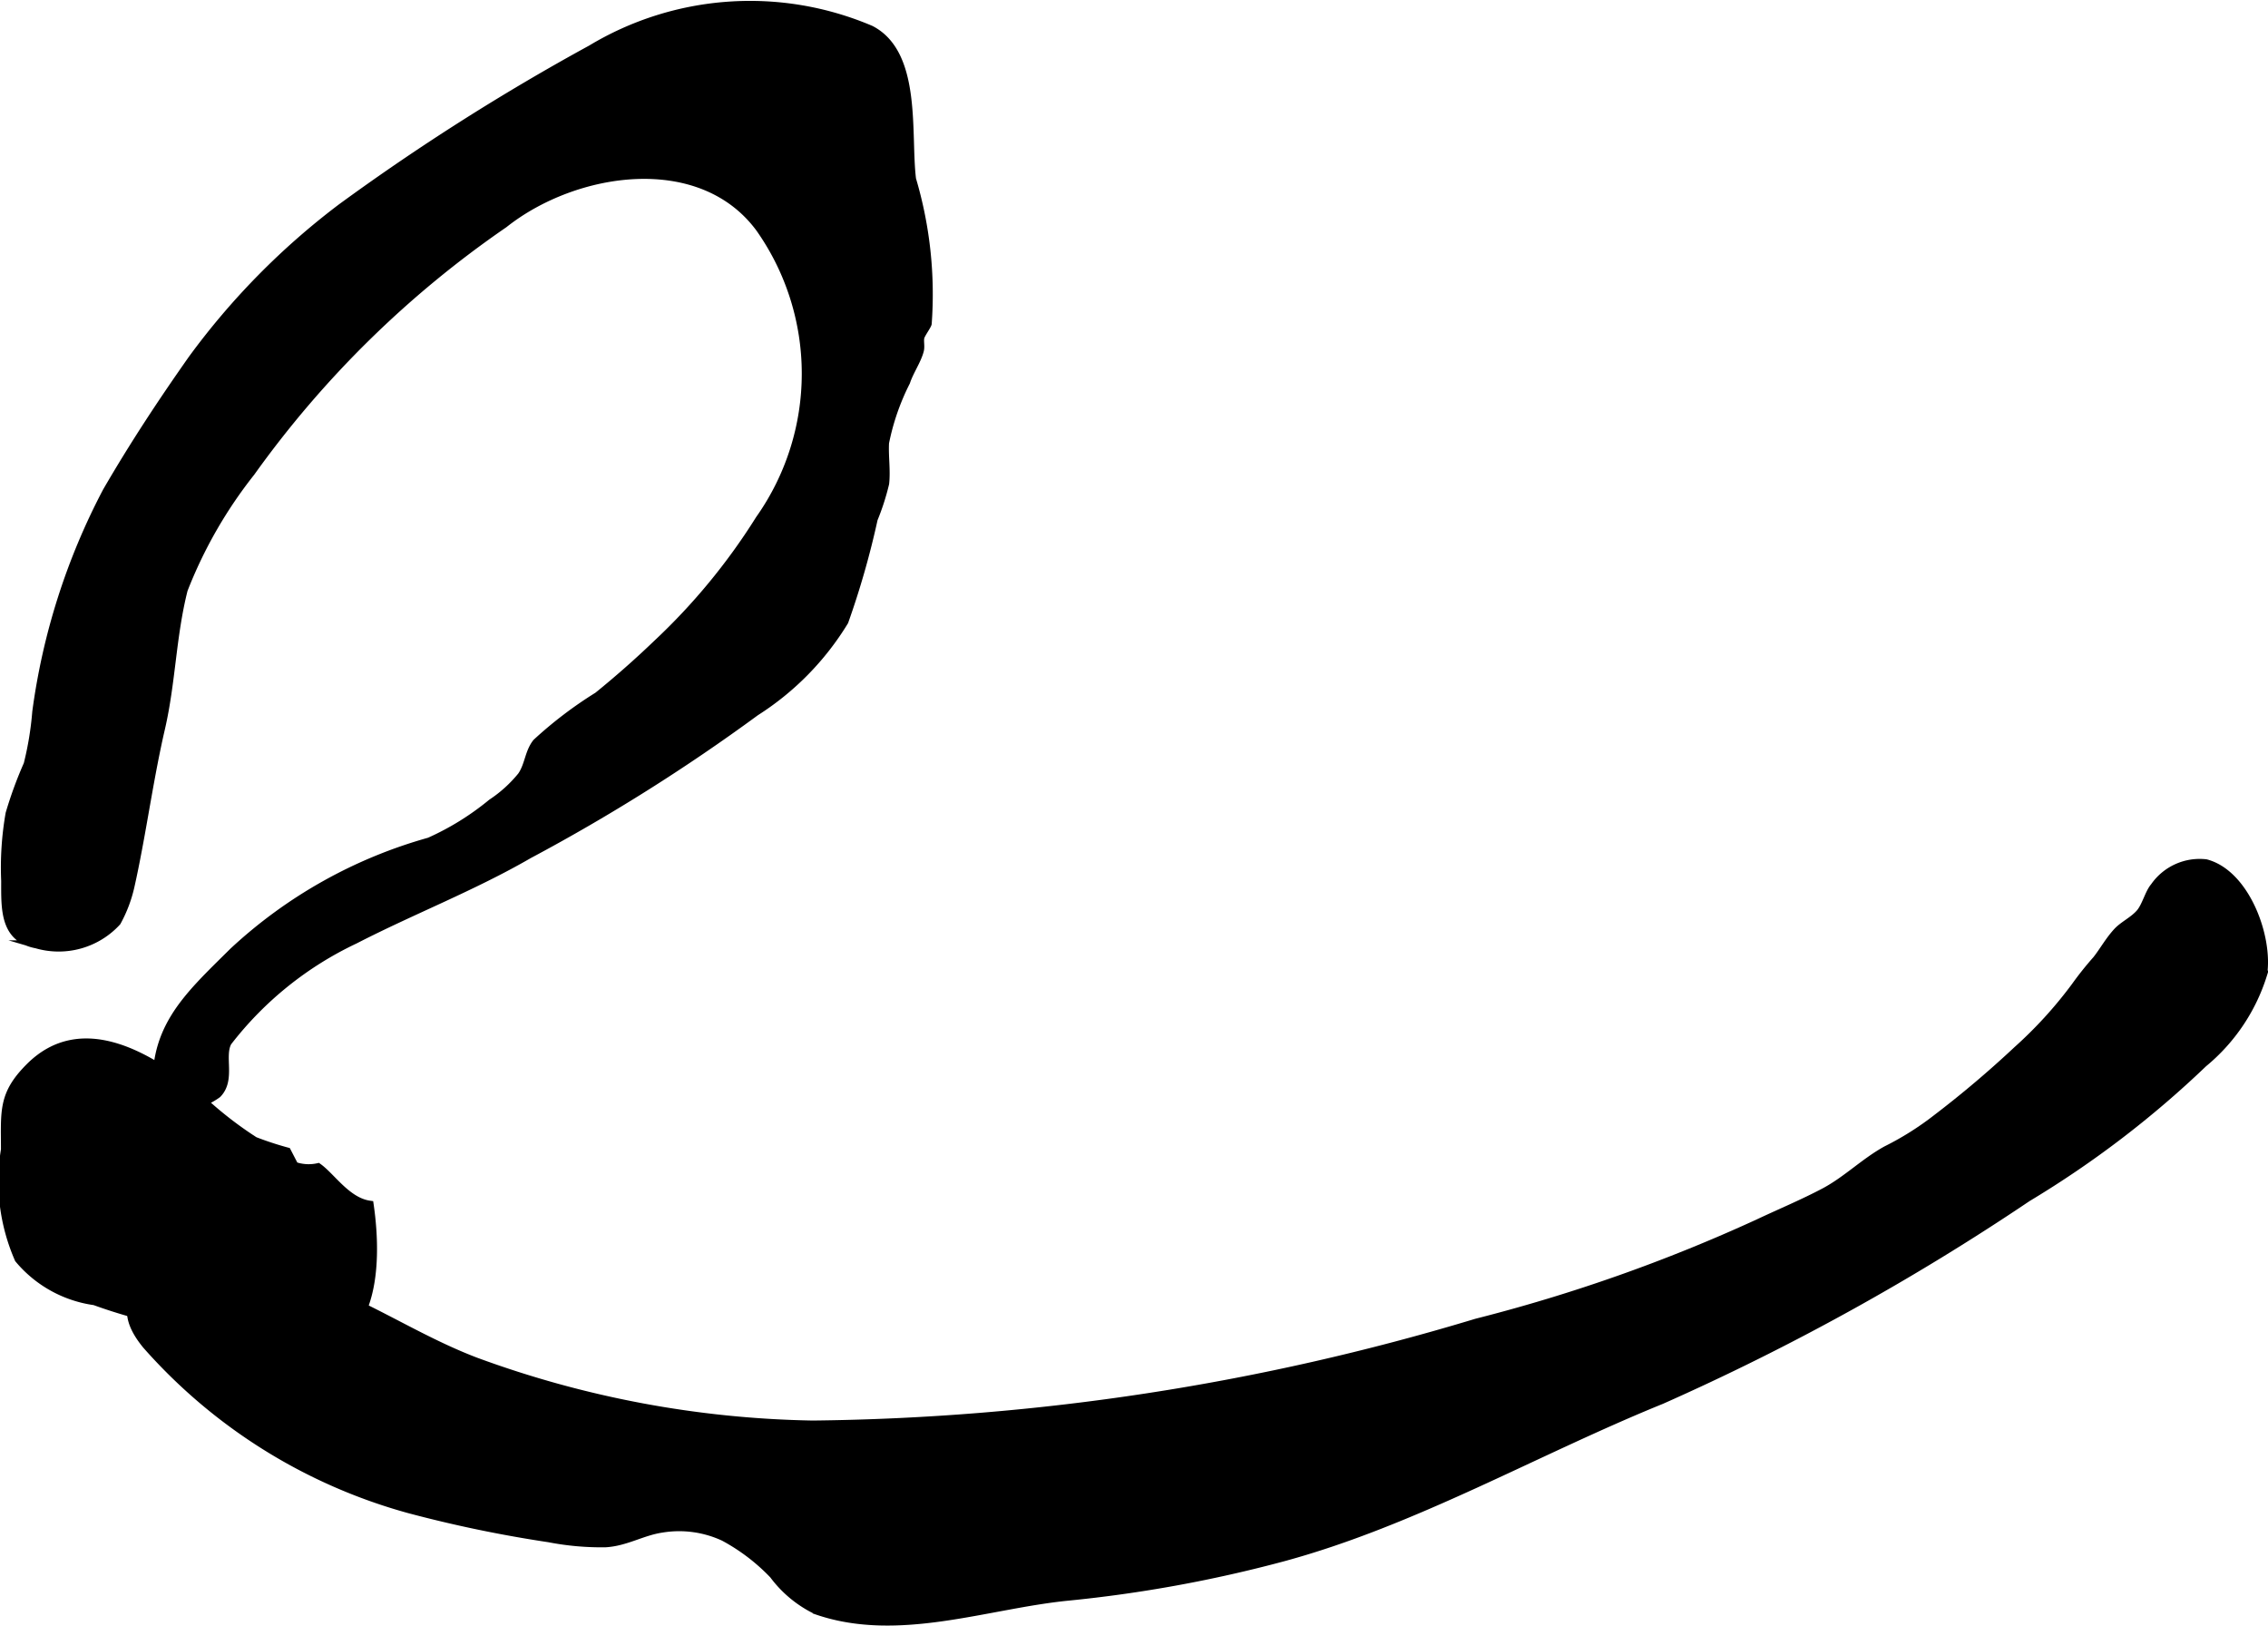
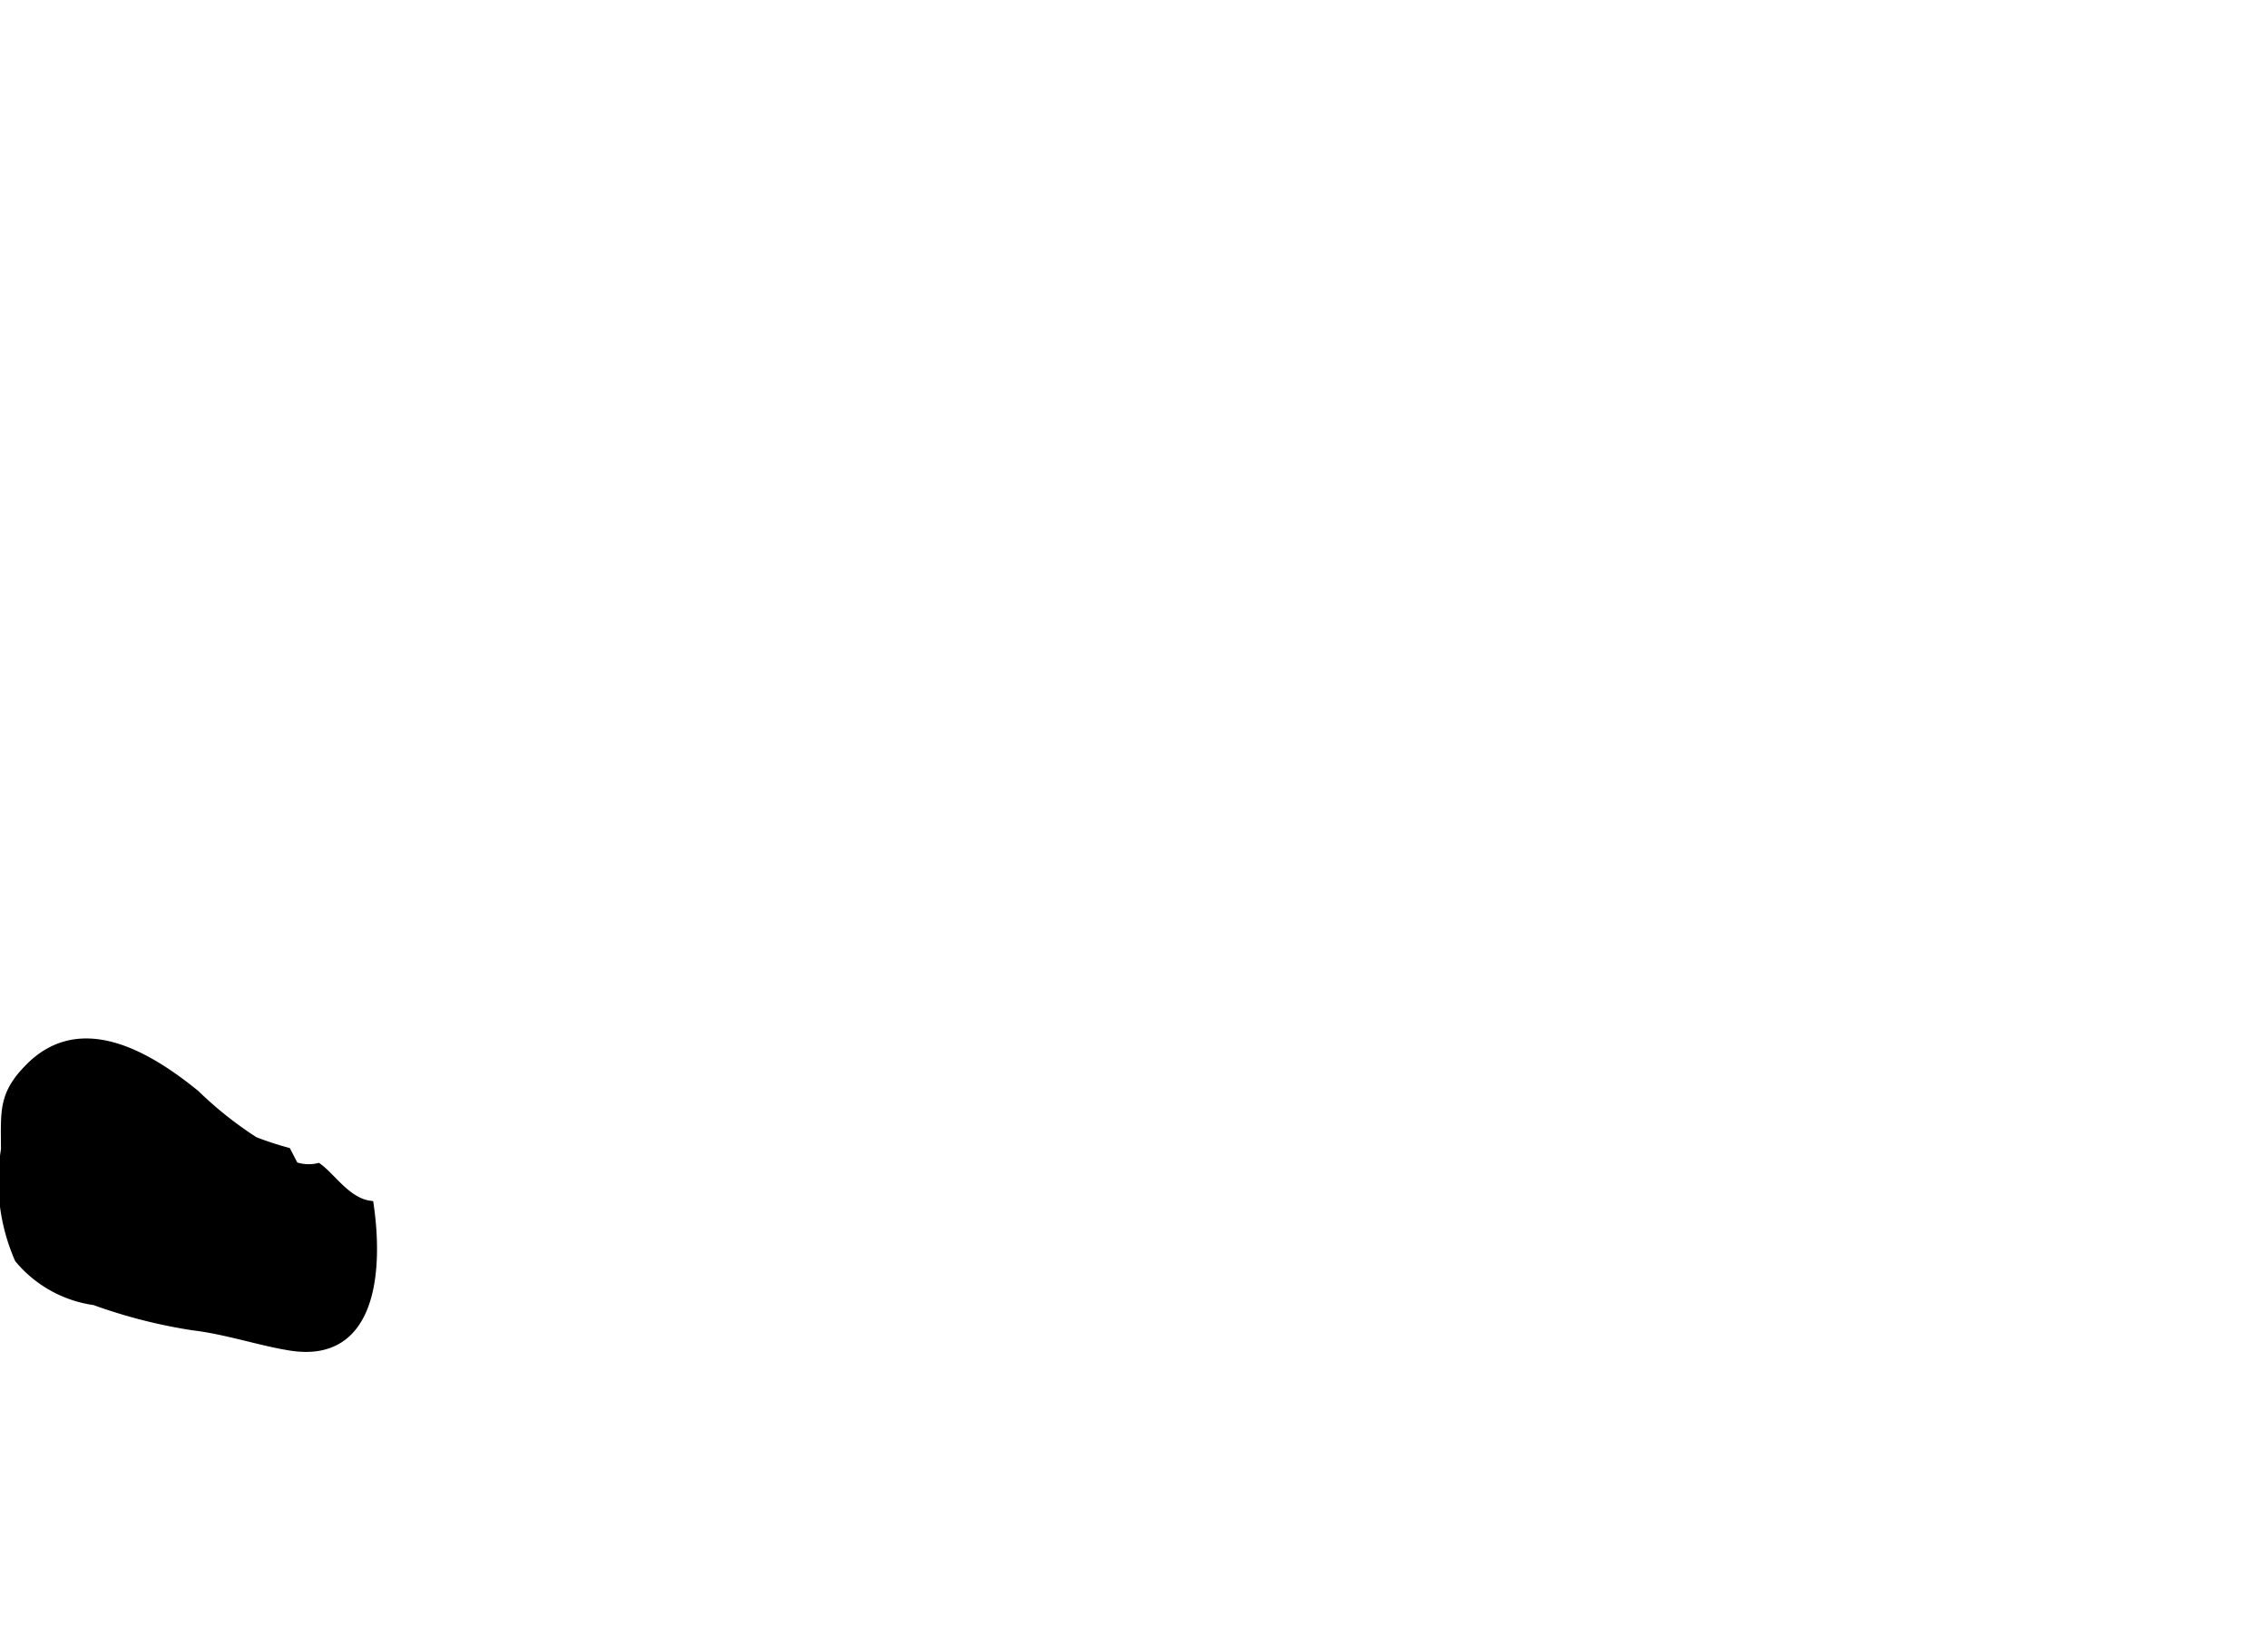
<svg xmlns="http://www.w3.org/2000/svg" version="1.1" width="14.931mm" height="10.7mm" viewBox="0 0 42.324 30.33">
  <defs>
    <style type="text/css">
      .a {
        stroke: #000;
        stroke-miterlimit: 10;
        stroke-width: 0.15px;
      }
    </style>
  </defs>
-   <path class="a" d="M2.509,16.186c.175-.863.297-1.74.495-2.595.199-.859.205-1.727.424-2.589a8.489,8.489,0,0,1,1.256-2.19,19.09,19.09,0,0,1,4.722-4.634c1.325-1.051,3.67-1.41,4.771.08a4.708,4.708,0,0,1-.004,5.431,11.655,11.655,0,0,1-1.917,2.326c-.353.339-.721.663-1.101.971a7.561,7.561,0,0,0-1.143.869c-.146.184-.143.422-.278.619a2.469,2.469,0,0,1-.559.507,5.092,5.092,0,0,1-1.162.72,8.883,8.883,0,0,0-3.662,2.054c-.877.87-1.576,1.476-1.401,2.836a1.238,1.238,0,0,0,1.108-.179c.267-.272.045-.706.193-.97a6.495,6.495,0,0,1,2.373-1.908c1.071-.551,2.205-.988,3.245-1.59a34.892,34.892,0,0,0,4.231-2.661,5.218,5.218,0,0,0,1.658-1.689,15.787,15.787,0,0,0,.546-1.91,4.484,4.484,0,0,0,.214-.664c.027-.249-.016-.509-.002-.759a4.424,4.424,0,0,1,.394-1.137c.064-.196.208-.399.256-.588.02-.078-.01-.183.012-.252.02-.062.125-.206.134-.246a7.534,7.534,0,0,0-.292-2.694c-.104-.833.114-2.338-.772-2.793a5.747,5.747,0,0,0-5.218.365,42.284,42.284,0,0,0-4.661,2.958,13.602,13.602,0,0,0-2.782,2.824c-.573.814-1.095,1.606-1.597,2.471a12.344,12.344,0,0,0-1.313,4.113,5.975,5.975,0,0,1-.161.979,7.54,7.54,0,0,0-.337.919,5.831,5.831,0,0,0-.082,1.254c0,.522-.025,1.071.582,1.185a1.477,1.477,0,0,0,1.504-.419,2.525,2.525,0,0,0,.251-.662Q2.474,16.361,2.509,16.186Z" />
-   <path class="a" d="M4.802,23.737c1.522.194,2.651,1.122,4.076,1.665a19.14,19.14,0,0,0,6.287,1.177,44.384,44.384,0,0,0,12.386-1.901,30.666,30.666,0,0,0,5.261-1.857c.413-.195.833-.369,1.235-.582.414-.22.747-.559,1.156-.784a5.532,5.532,0,0,0,.937-.59,19.482,19.482,0,0,0,1.502-1.271,7.956,7.956,0,0,0,1.084-1.189,6.081,6.081,0,0,1,.398-.499c.128-.161.235-.36.391-.527.116-.123.299-.204.422-.347.108-.127.166-.373.264-.486a1.028,1.028,0,0,1,.965-.439c.747.198,1.177,1.385,1.066,2.076a3.492,3.492,0,0,1-1.114,1.655,18.551,18.551,0,0,1-3.282,2.507,44.614,44.614,0,0,1-6.832,3.778c-2.336.948-4.62,2.273-7.058,2.934a24.913,24.913,0,0,1-4.016.733c-1.521.151-3.167.785-4.688.26a2.18,2.18,0,0,1-.809-.667,3.69,3.69,0,0,0-.925-.705,1.979,1.979,0,0,0-1.161-.157c-.366.055-.668.251-1.049.273a5.142,5.142,0,0,1-1.055-.094,23.947,23.947,0,0,1-2.607-.541,10.108,10.108,0,0,1-4.904-3.062C1.655,23.789,3.892,23.621,4.802,23.737Z" />
  <path class="a" d="M3.65,20.41a7.051,7.051,0,0,0,1.101.875,6.031,6.031,0,0,0,.606.199c.046.089.092.178.139.268a.811.811,0,0,0,.44.025c.252.179.54.641.962.7.172,1.181.083,2.897-1.48,2.647-.581-.093-1.176-.301-1.825-.379a9.736,9.736,0,0,1-1.828-.468,2.247,2.247,0,0,1-1.417-.787,3.616,3.616,0,0,1-.255-2.041c-.001-.722-.052-1.03.459-1.541C1.516,18.942,2.772,19.697,3.65,20.41Z" />
</svg>